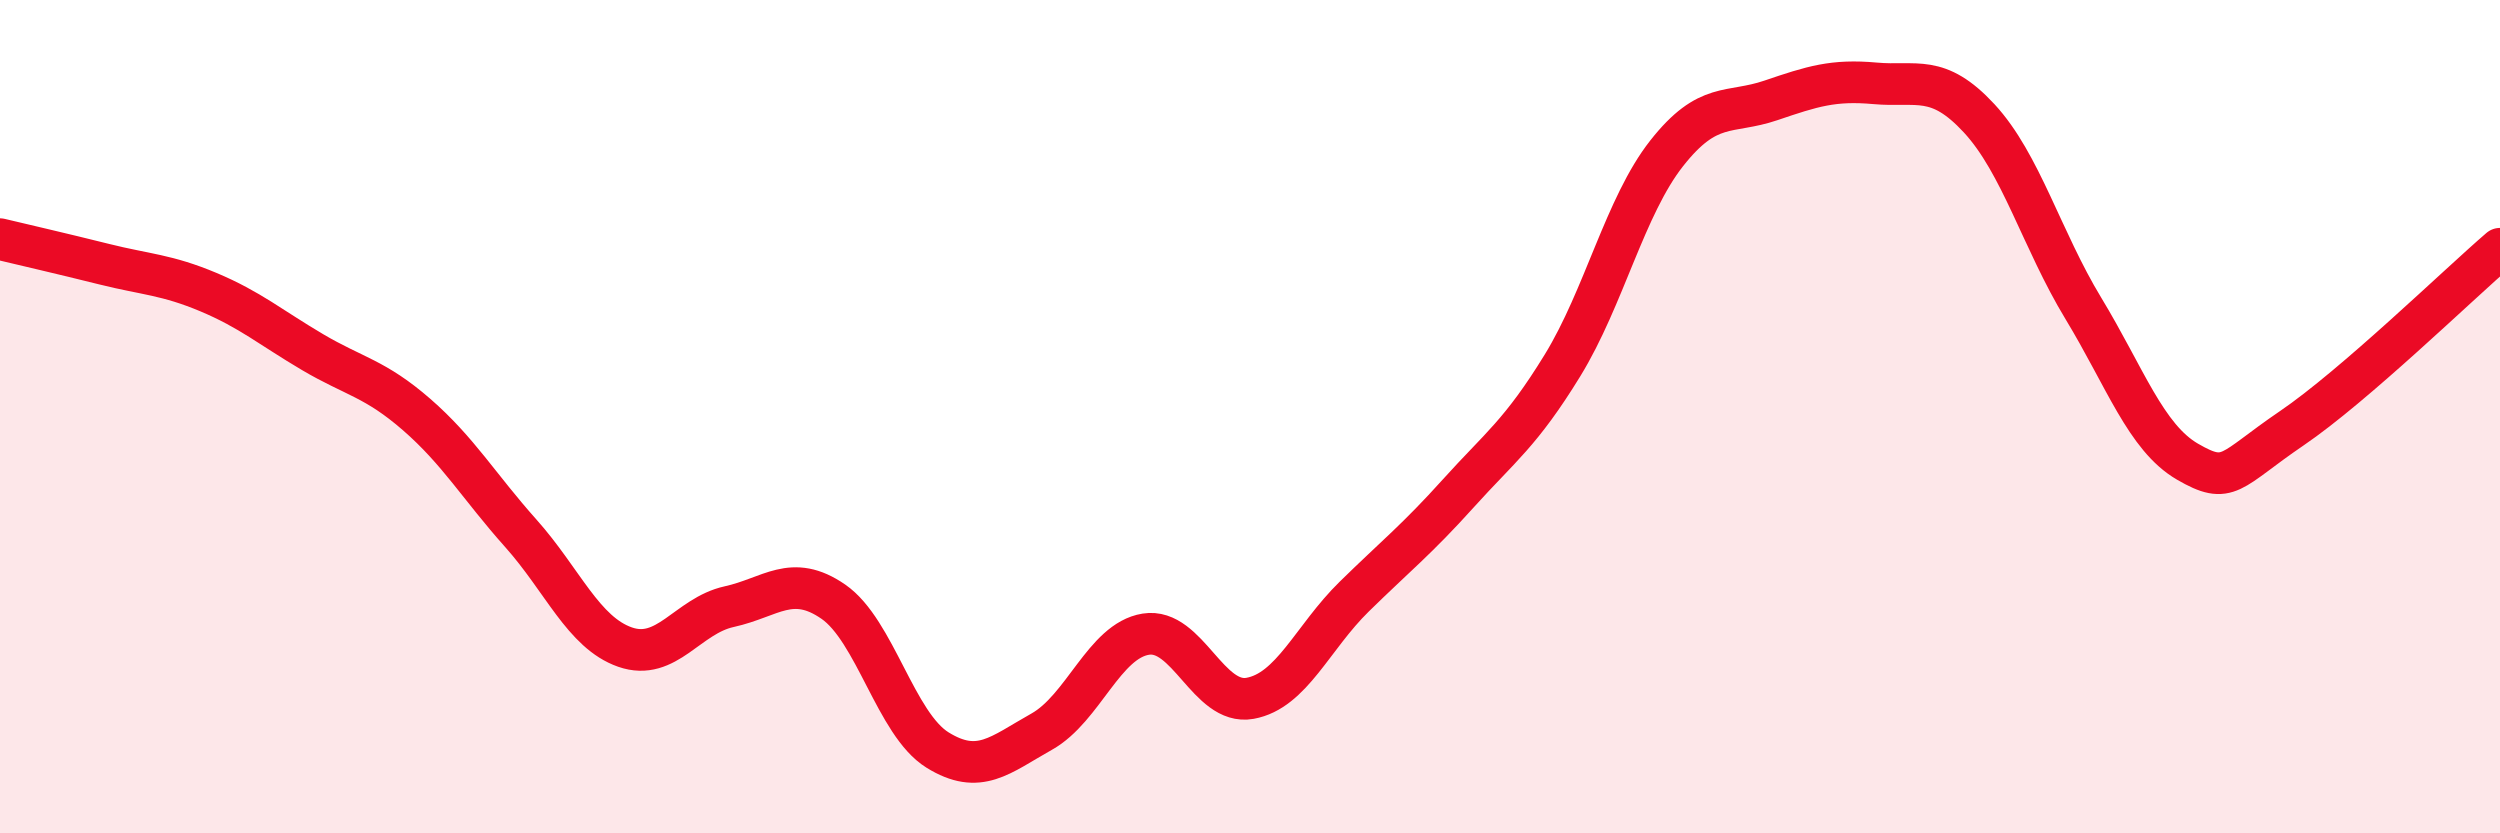
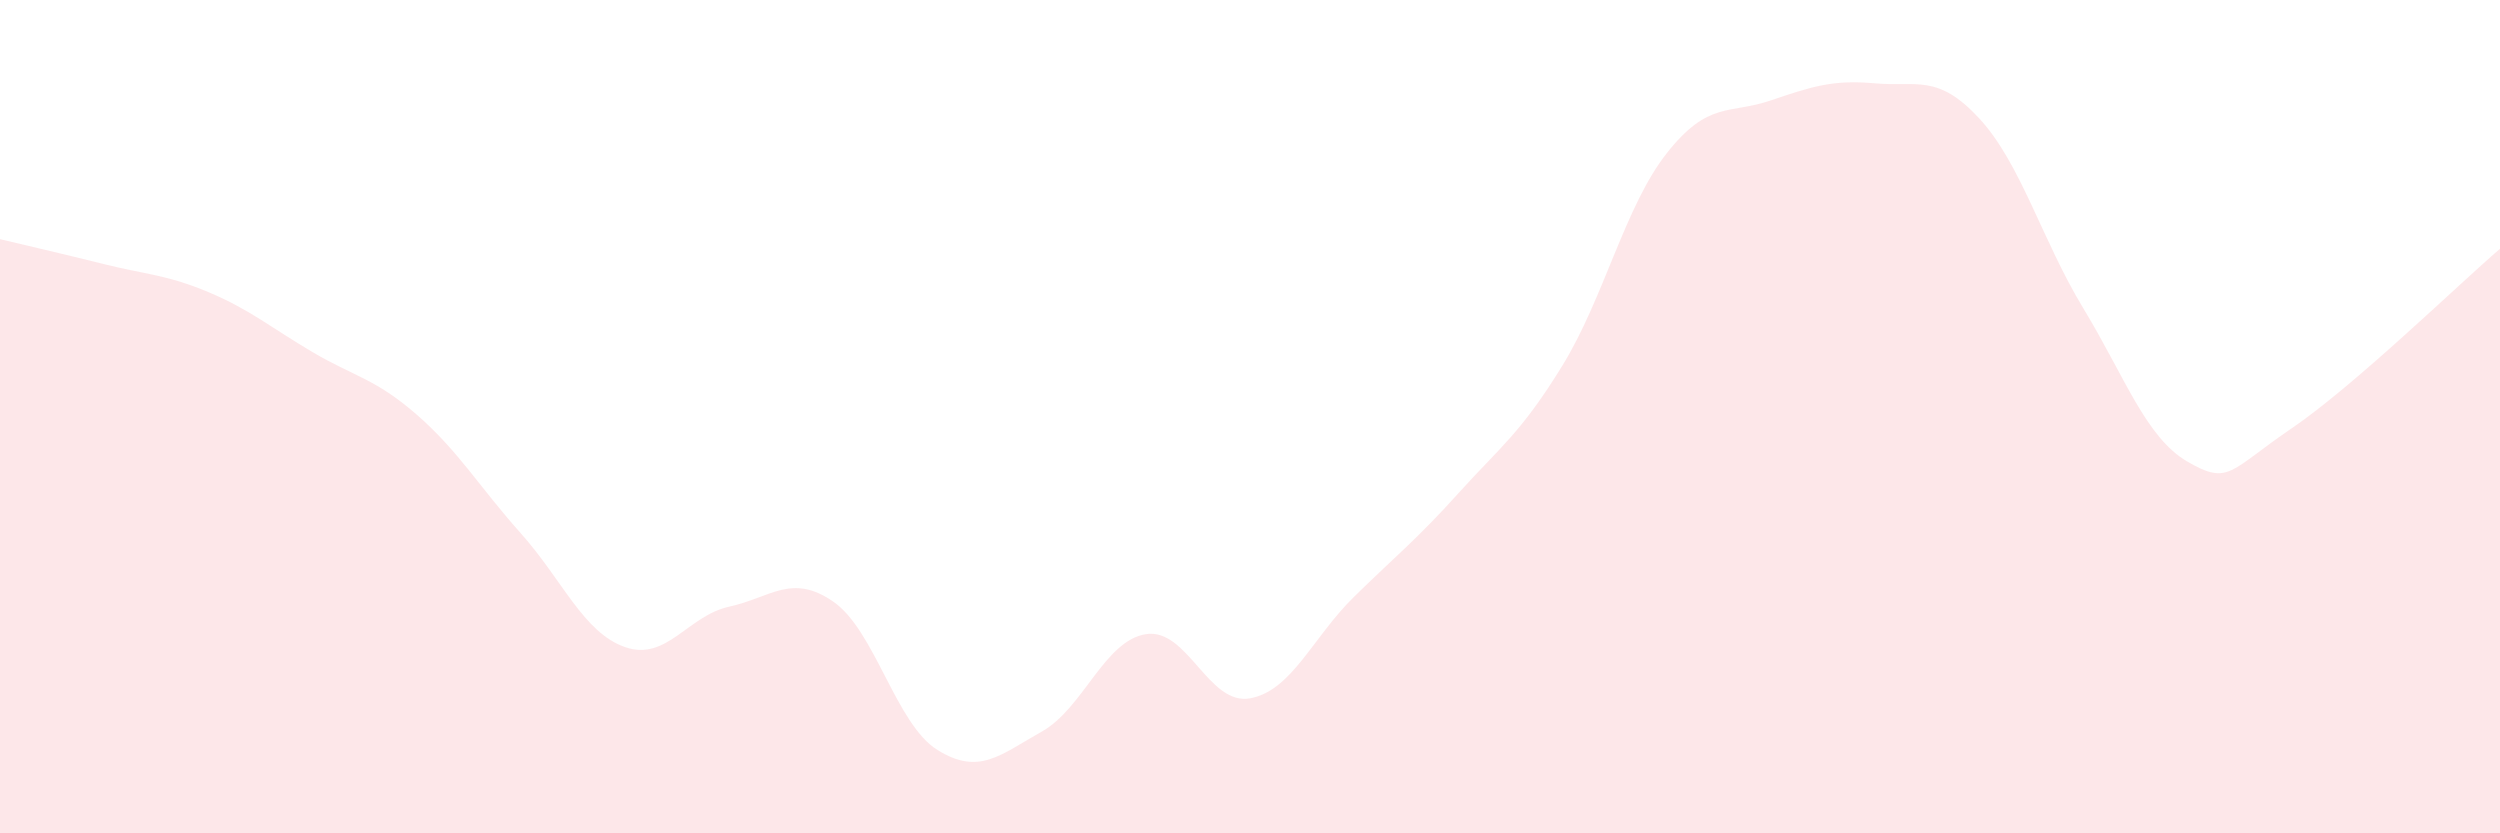
<svg xmlns="http://www.w3.org/2000/svg" width="60" height="20" viewBox="0 0 60 20">
  <path d="M 0,5.74 C 0.5,5.86 1.5,6.09 2.5,6.34 C 3.5,6.59 4,6.59 5,7.01 C 6,7.43 6.5,7.86 7.5,8.45 C 8.5,9.04 9,9.08 10,9.95 C 11,10.82 11.5,11.68 12.5,12.8 C 13.5,13.92 14,15.18 15,15.53 C 16,15.88 16.5,14.78 17.5,14.56 C 18.5,14.34 19,13.75 20,14.44 C 21,15.13 21.5,17.38 22.5,18 C 23.5,18.62 24,18.12 25,17.56 C 26,17 26.5,15.38 27.5,15.22 C 28.5,15.06 29,16.94 30,16.76 C 31,16.58 31.5,15.3 32.5,14.32 C 33.5,13.34 34,12.95 35,11.84 C 36,10.73 36.5,10.4 37.5,8.77 C 38.5,7.14 39,4.95 40,3.68 C 41,2.41 41.5,2.75 42.5,2.41 C 43.5,2.07 44,1.91 45,2 C 46,2.09 46.5,1.76 47.5,2.84 C 48.5,3.92 49,5.75 50,7.4 C 51,9.05 51.5,10.5 52.5,11.08 C 53.5,11.66 53.5,11.3 55,10.28 C 56.5,9.26 59,6.83 60,5.97L60 20L0 20Z" fill="#EB0A25" opacity="0.1" stroke-linecap="round" stroke-linejoin="round" />
-   <path d="M 0,5.74 C 0.5,5.86 1.5,6.09 2.5,6.34 C 3.5,6.59 4,6.59 5,7.01 C 6,7.43 6.5,7.86 7.5,8.45 C 8.5,9.04 9,9.08 10,9.95 C 11,10.82 11.5,11.68 12.5,12.8 C 13.5,13.92 14,15.18 15,15.53 C 16,15.88 16.5,14.78 17.5,14.56 C 18.5,14.34 19,13.75 20,14.44 C 21,15.13 21.5,17.38 22.5,18 C 23.5,18.62 24,18.12 25,17.56 C 26,17 26.5,15.38 27.5,15.22 C 28.5,15.06 29,16.94 30,16.76 C 31,16.58 31.5,15.3 32.5,14.32 C 33.5,13.34 34,12.95 35,11.84 C 36,10.73 36.5,10.4 37.5,8.77 C 38.5,7.14 39,4.95 40,3.68 C 41,2.41 41.5,2.75 42.5,2.41 C 43.5,2.07 44,1.91 45,2 C 46,2.09 46.5,1.76 47.5,2.84 C 48.5,3.92 49,5.75 50,7.4 C 51,9.05 51.5,10.5 52.5,11.08 C 53.5,11.66 53.5,11.3 55,10.28 C 56.5,9.26 59,6.83 60,5.97" stroke="#EB0A25" stroke-width="1" fill="none" stroke-linecap="round" stroke-linejoin="round" />
</svg>